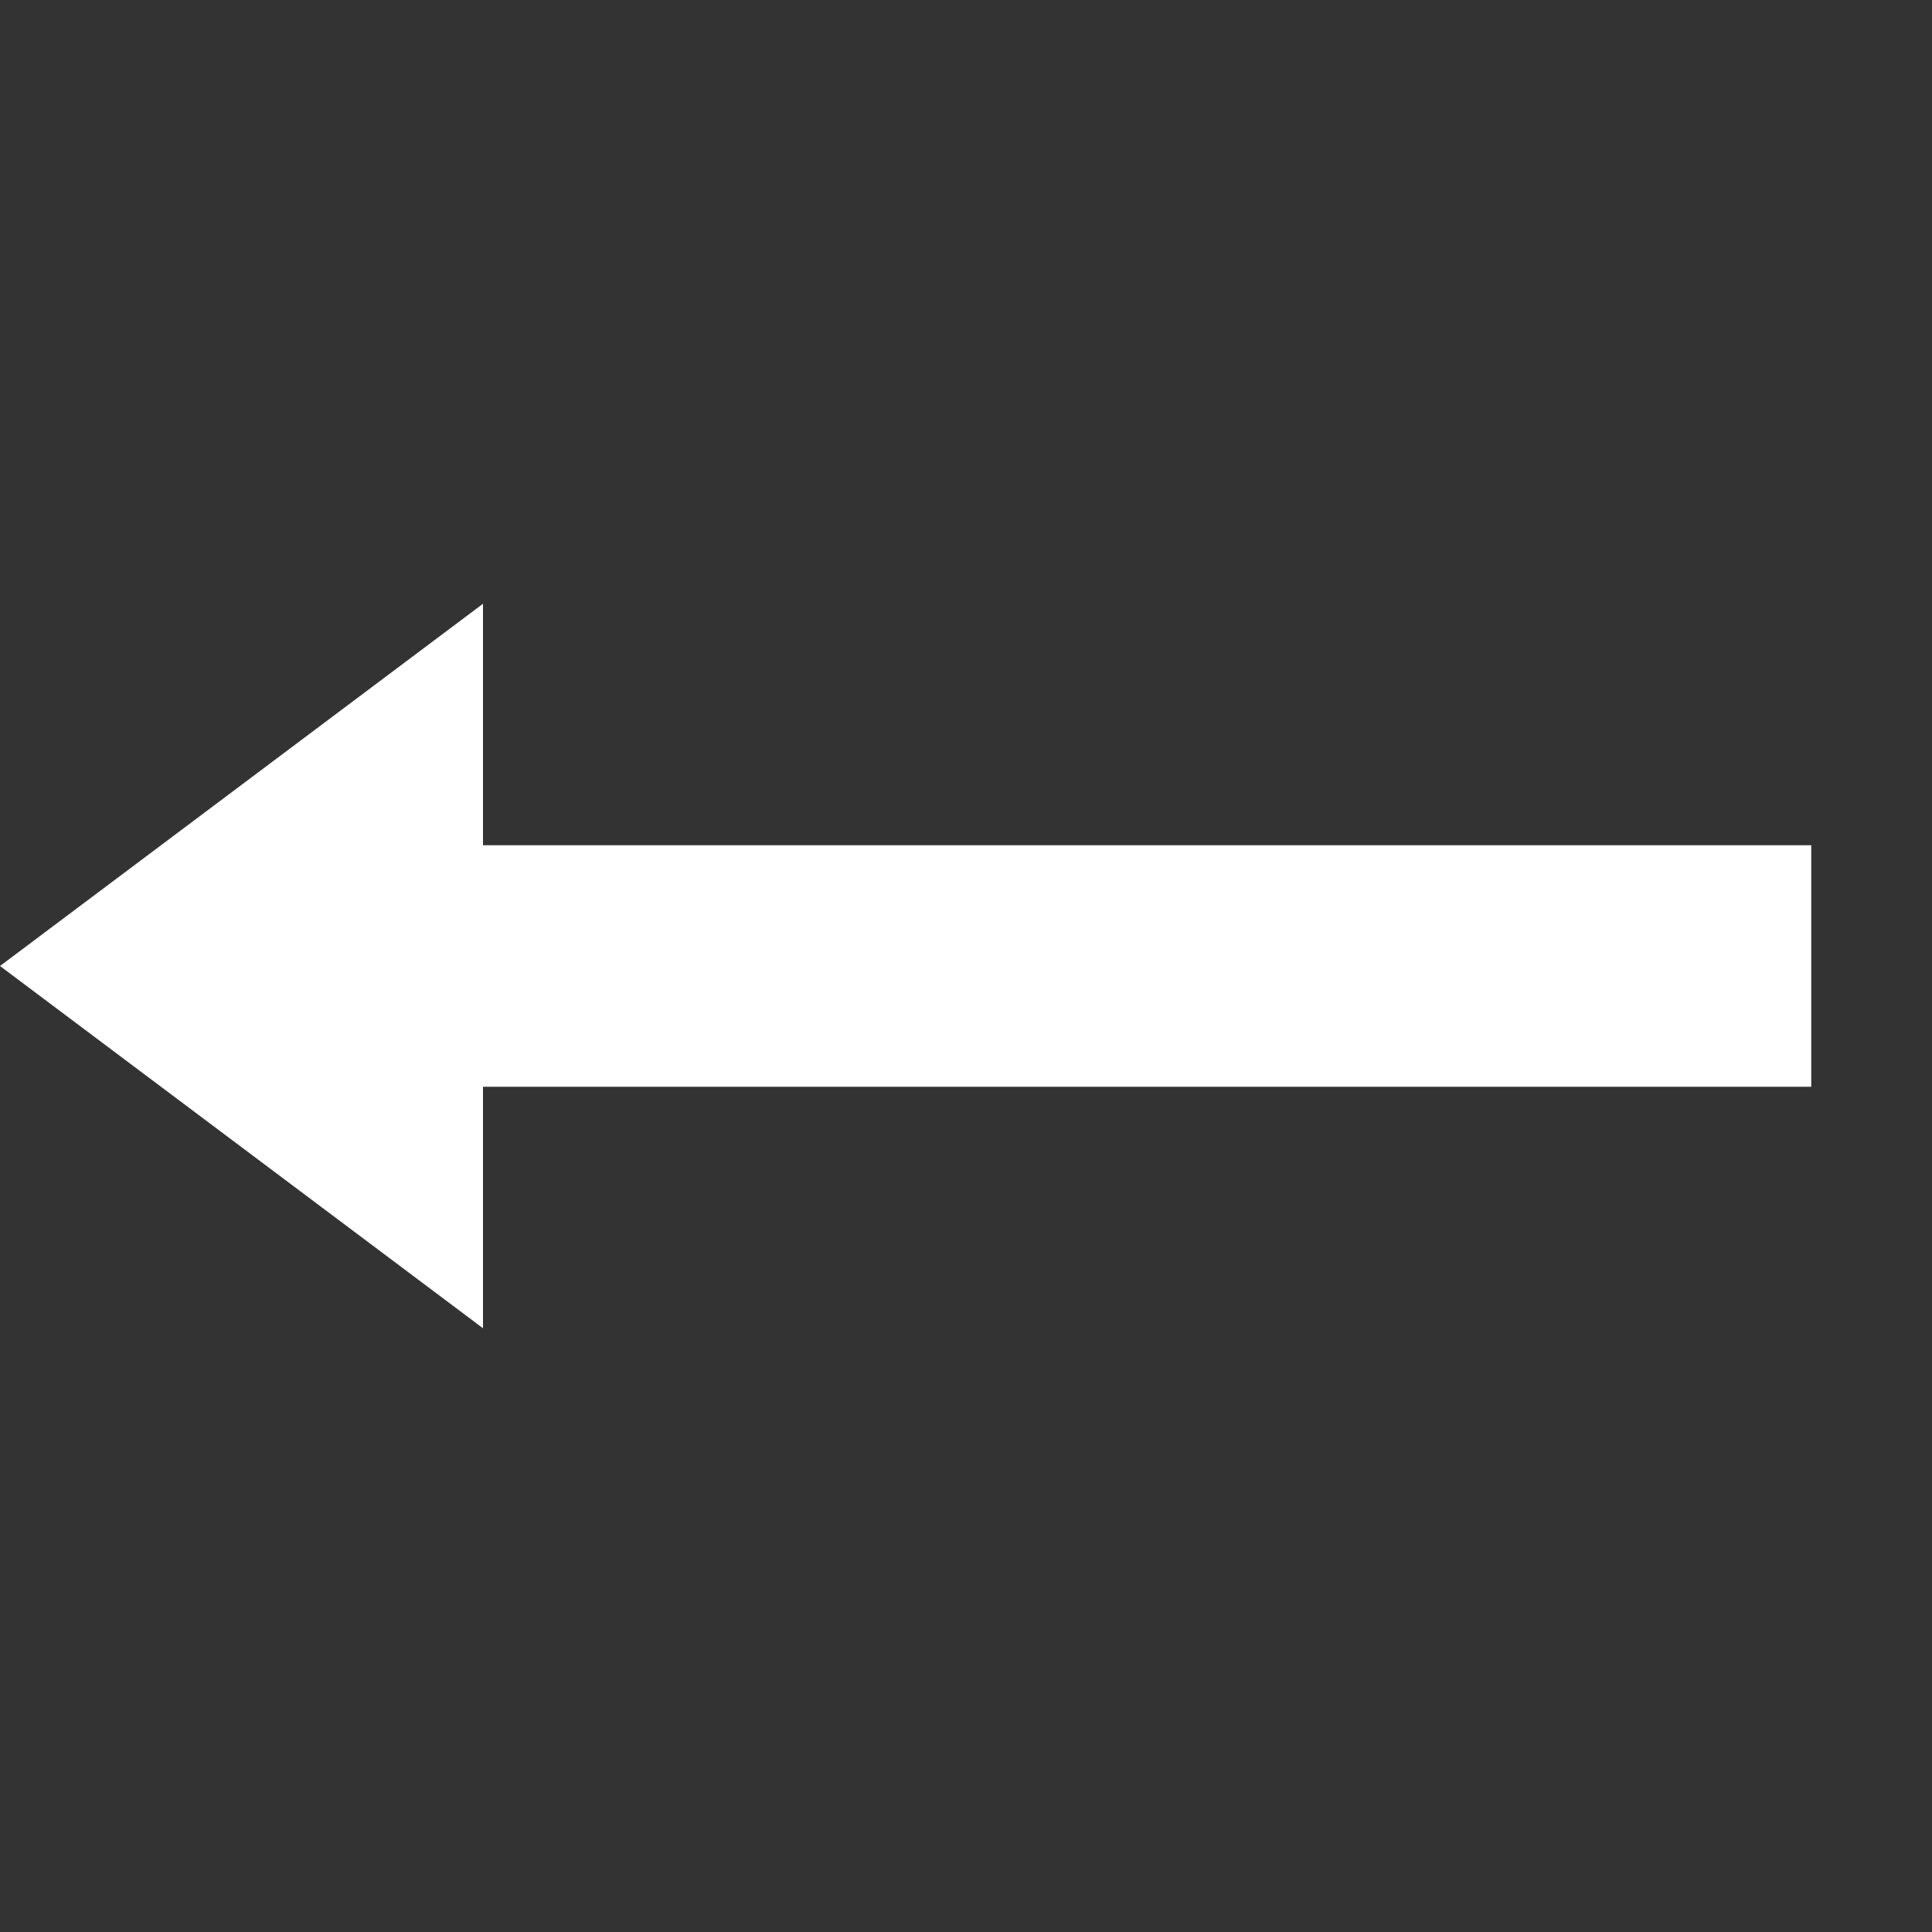
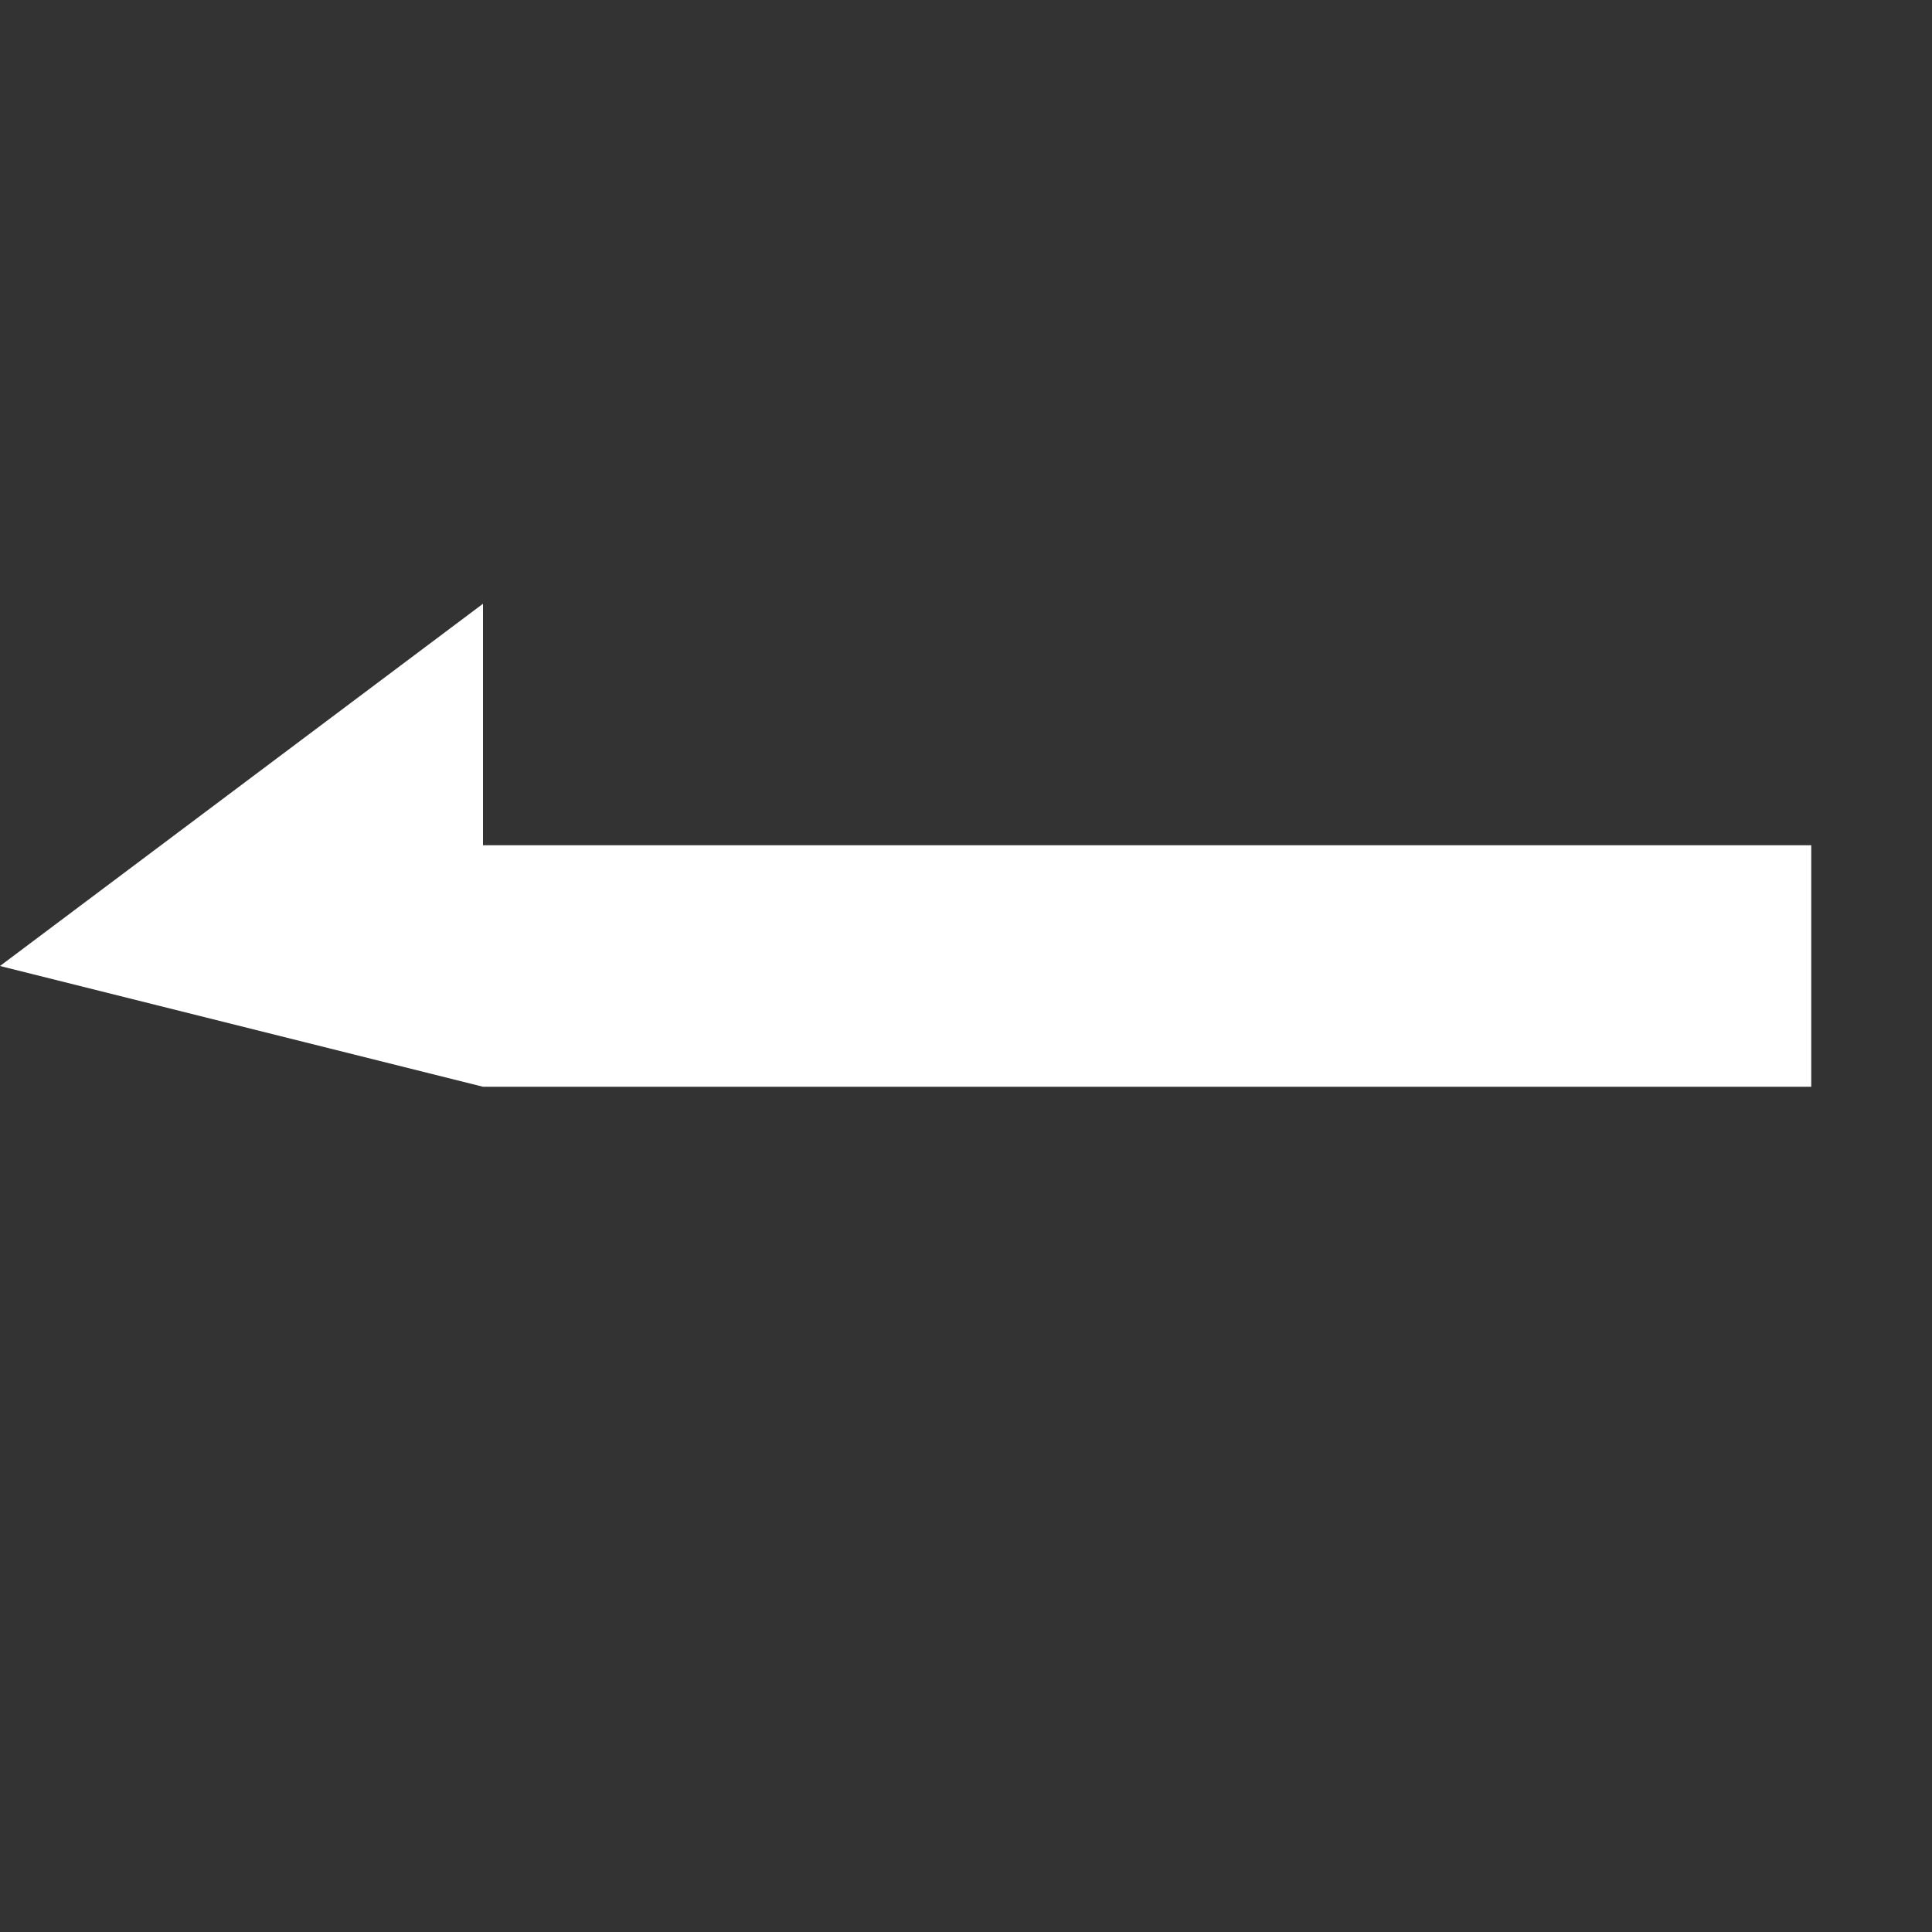
<svg xmlns="http://www.w3.org/2000/svg" width="16" height="16" version="1.1">
  <rect width="100%" height="100%" fill="#333333" stroke="none" />
-   <path style="fill:#FFFFFF" d="M 4,5 V 7 H 15 V 9 H 4 V 11 L 0,8 Z" />
+   <path style="fill:#FFFFFF" d="M 4,5 V 7 H 15 V 9 H 4 L 0,8 Z" />
</svg>